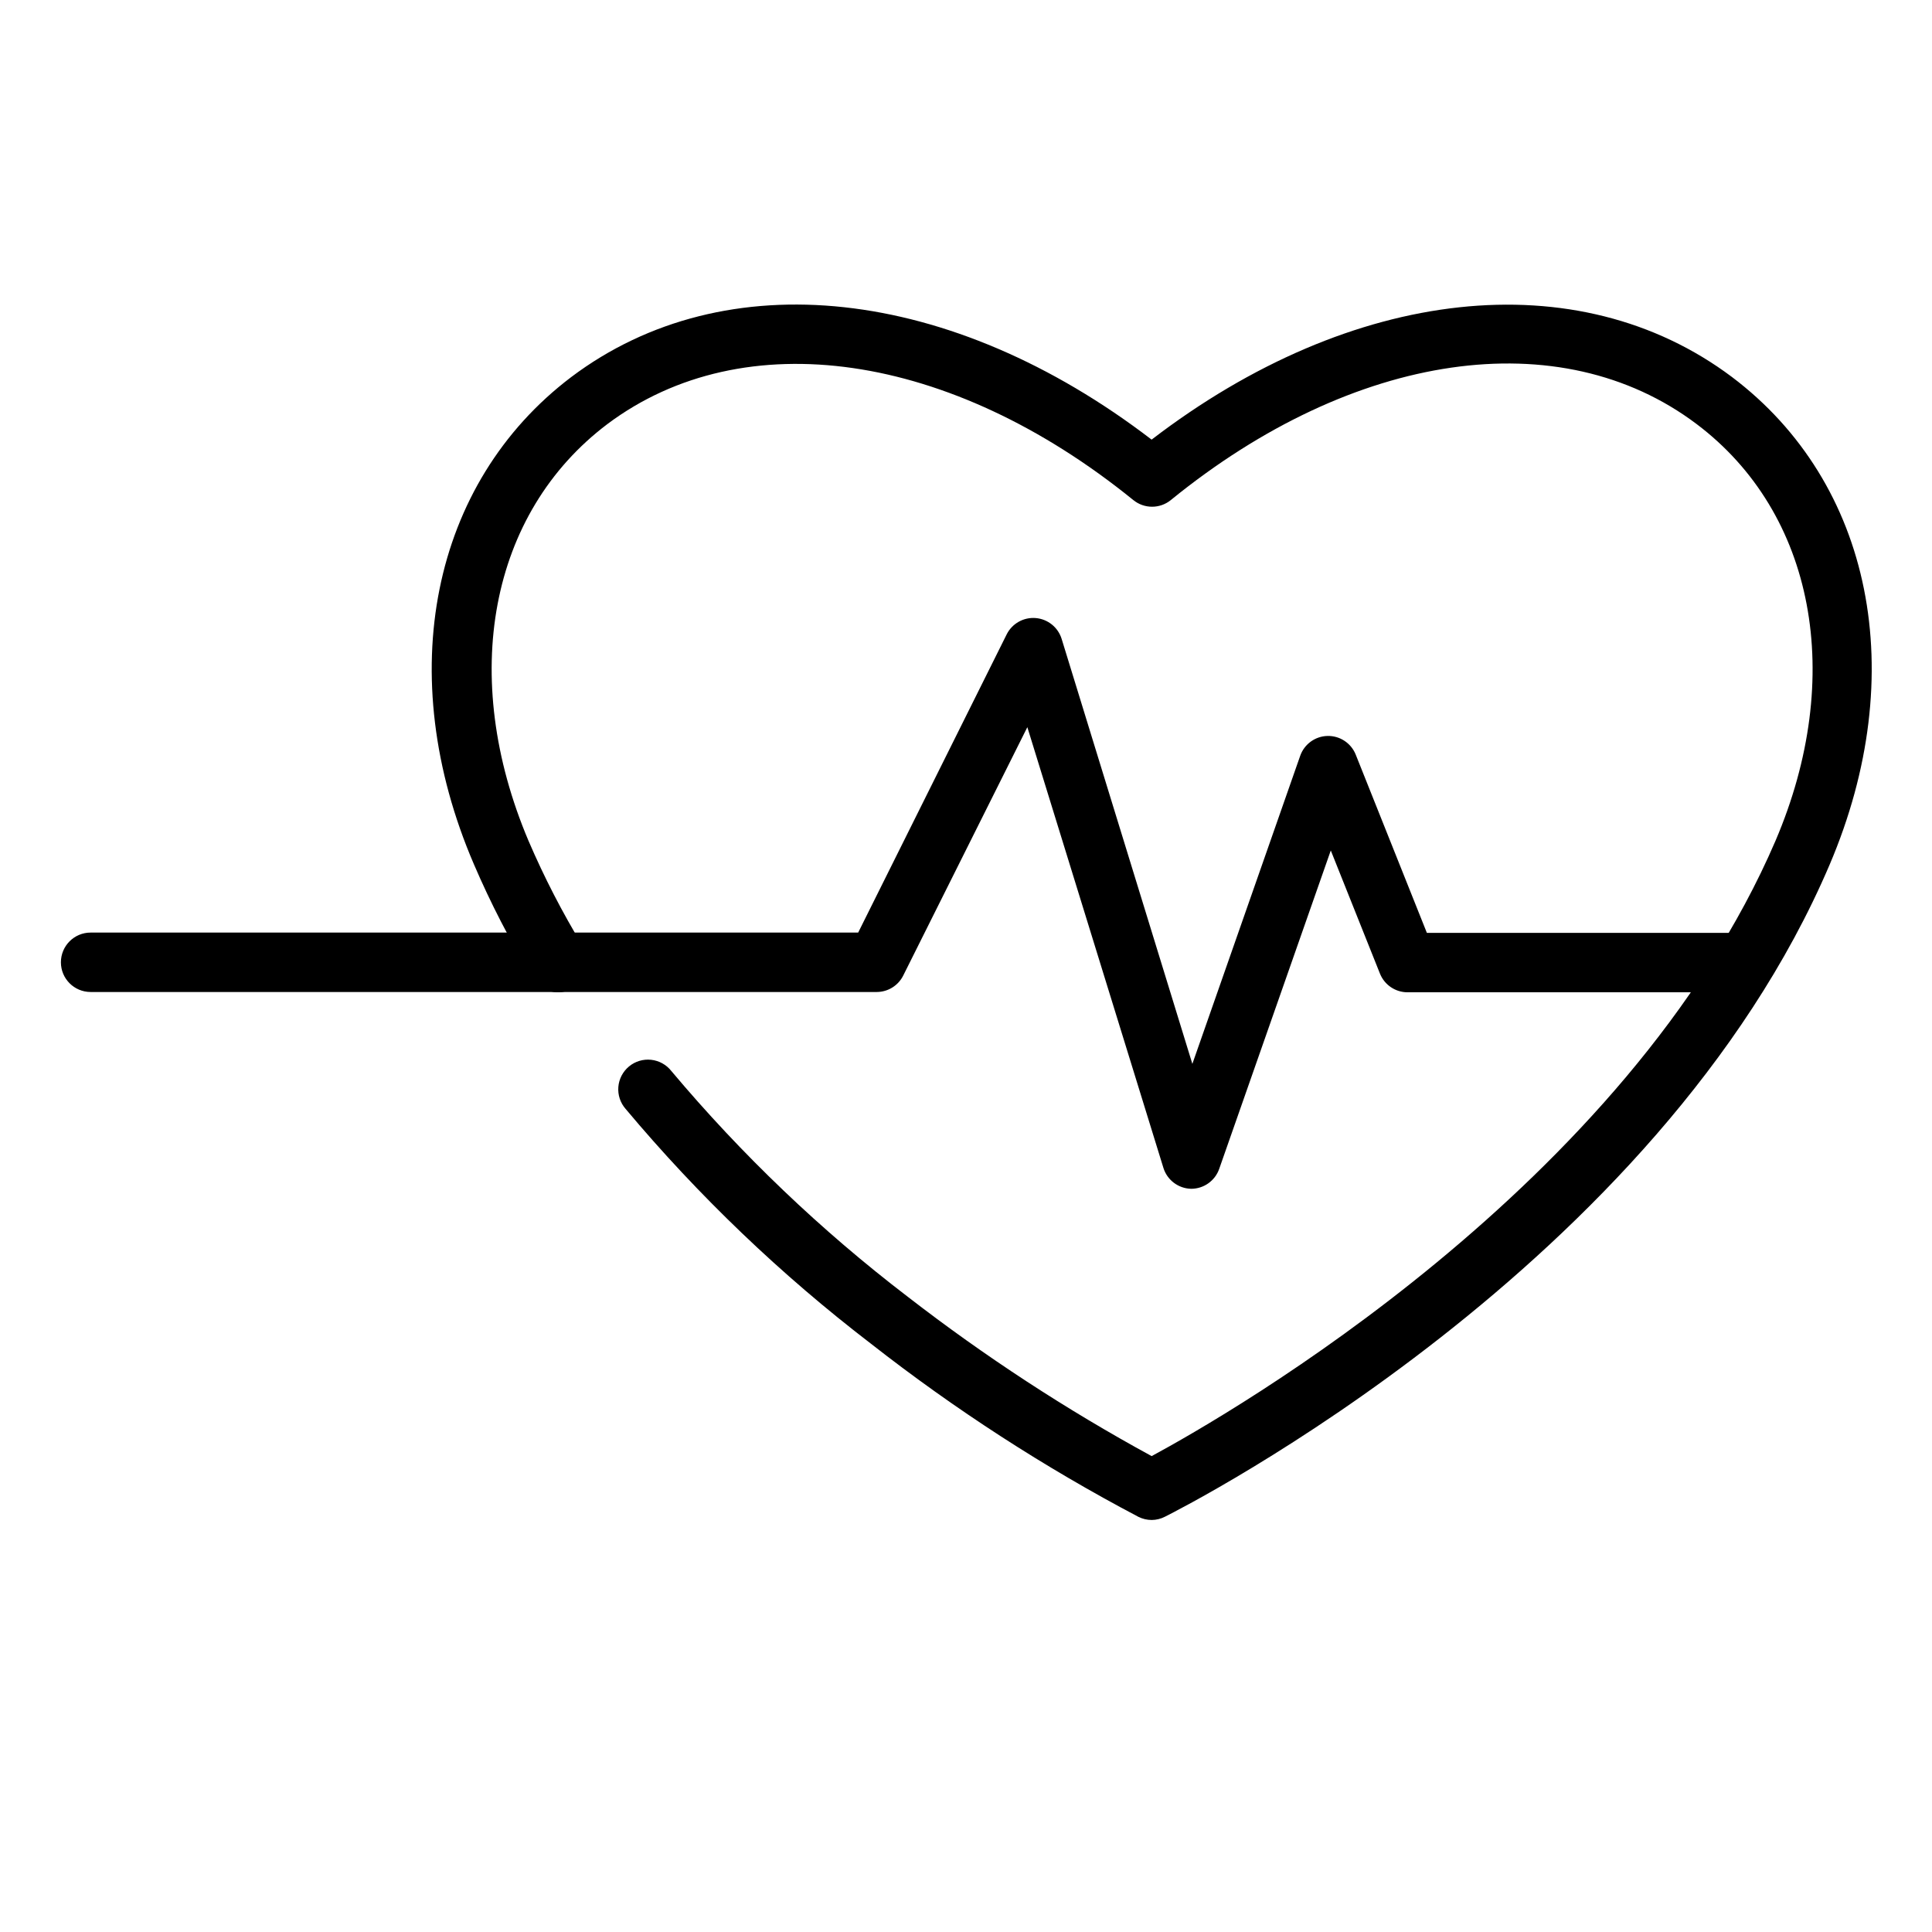
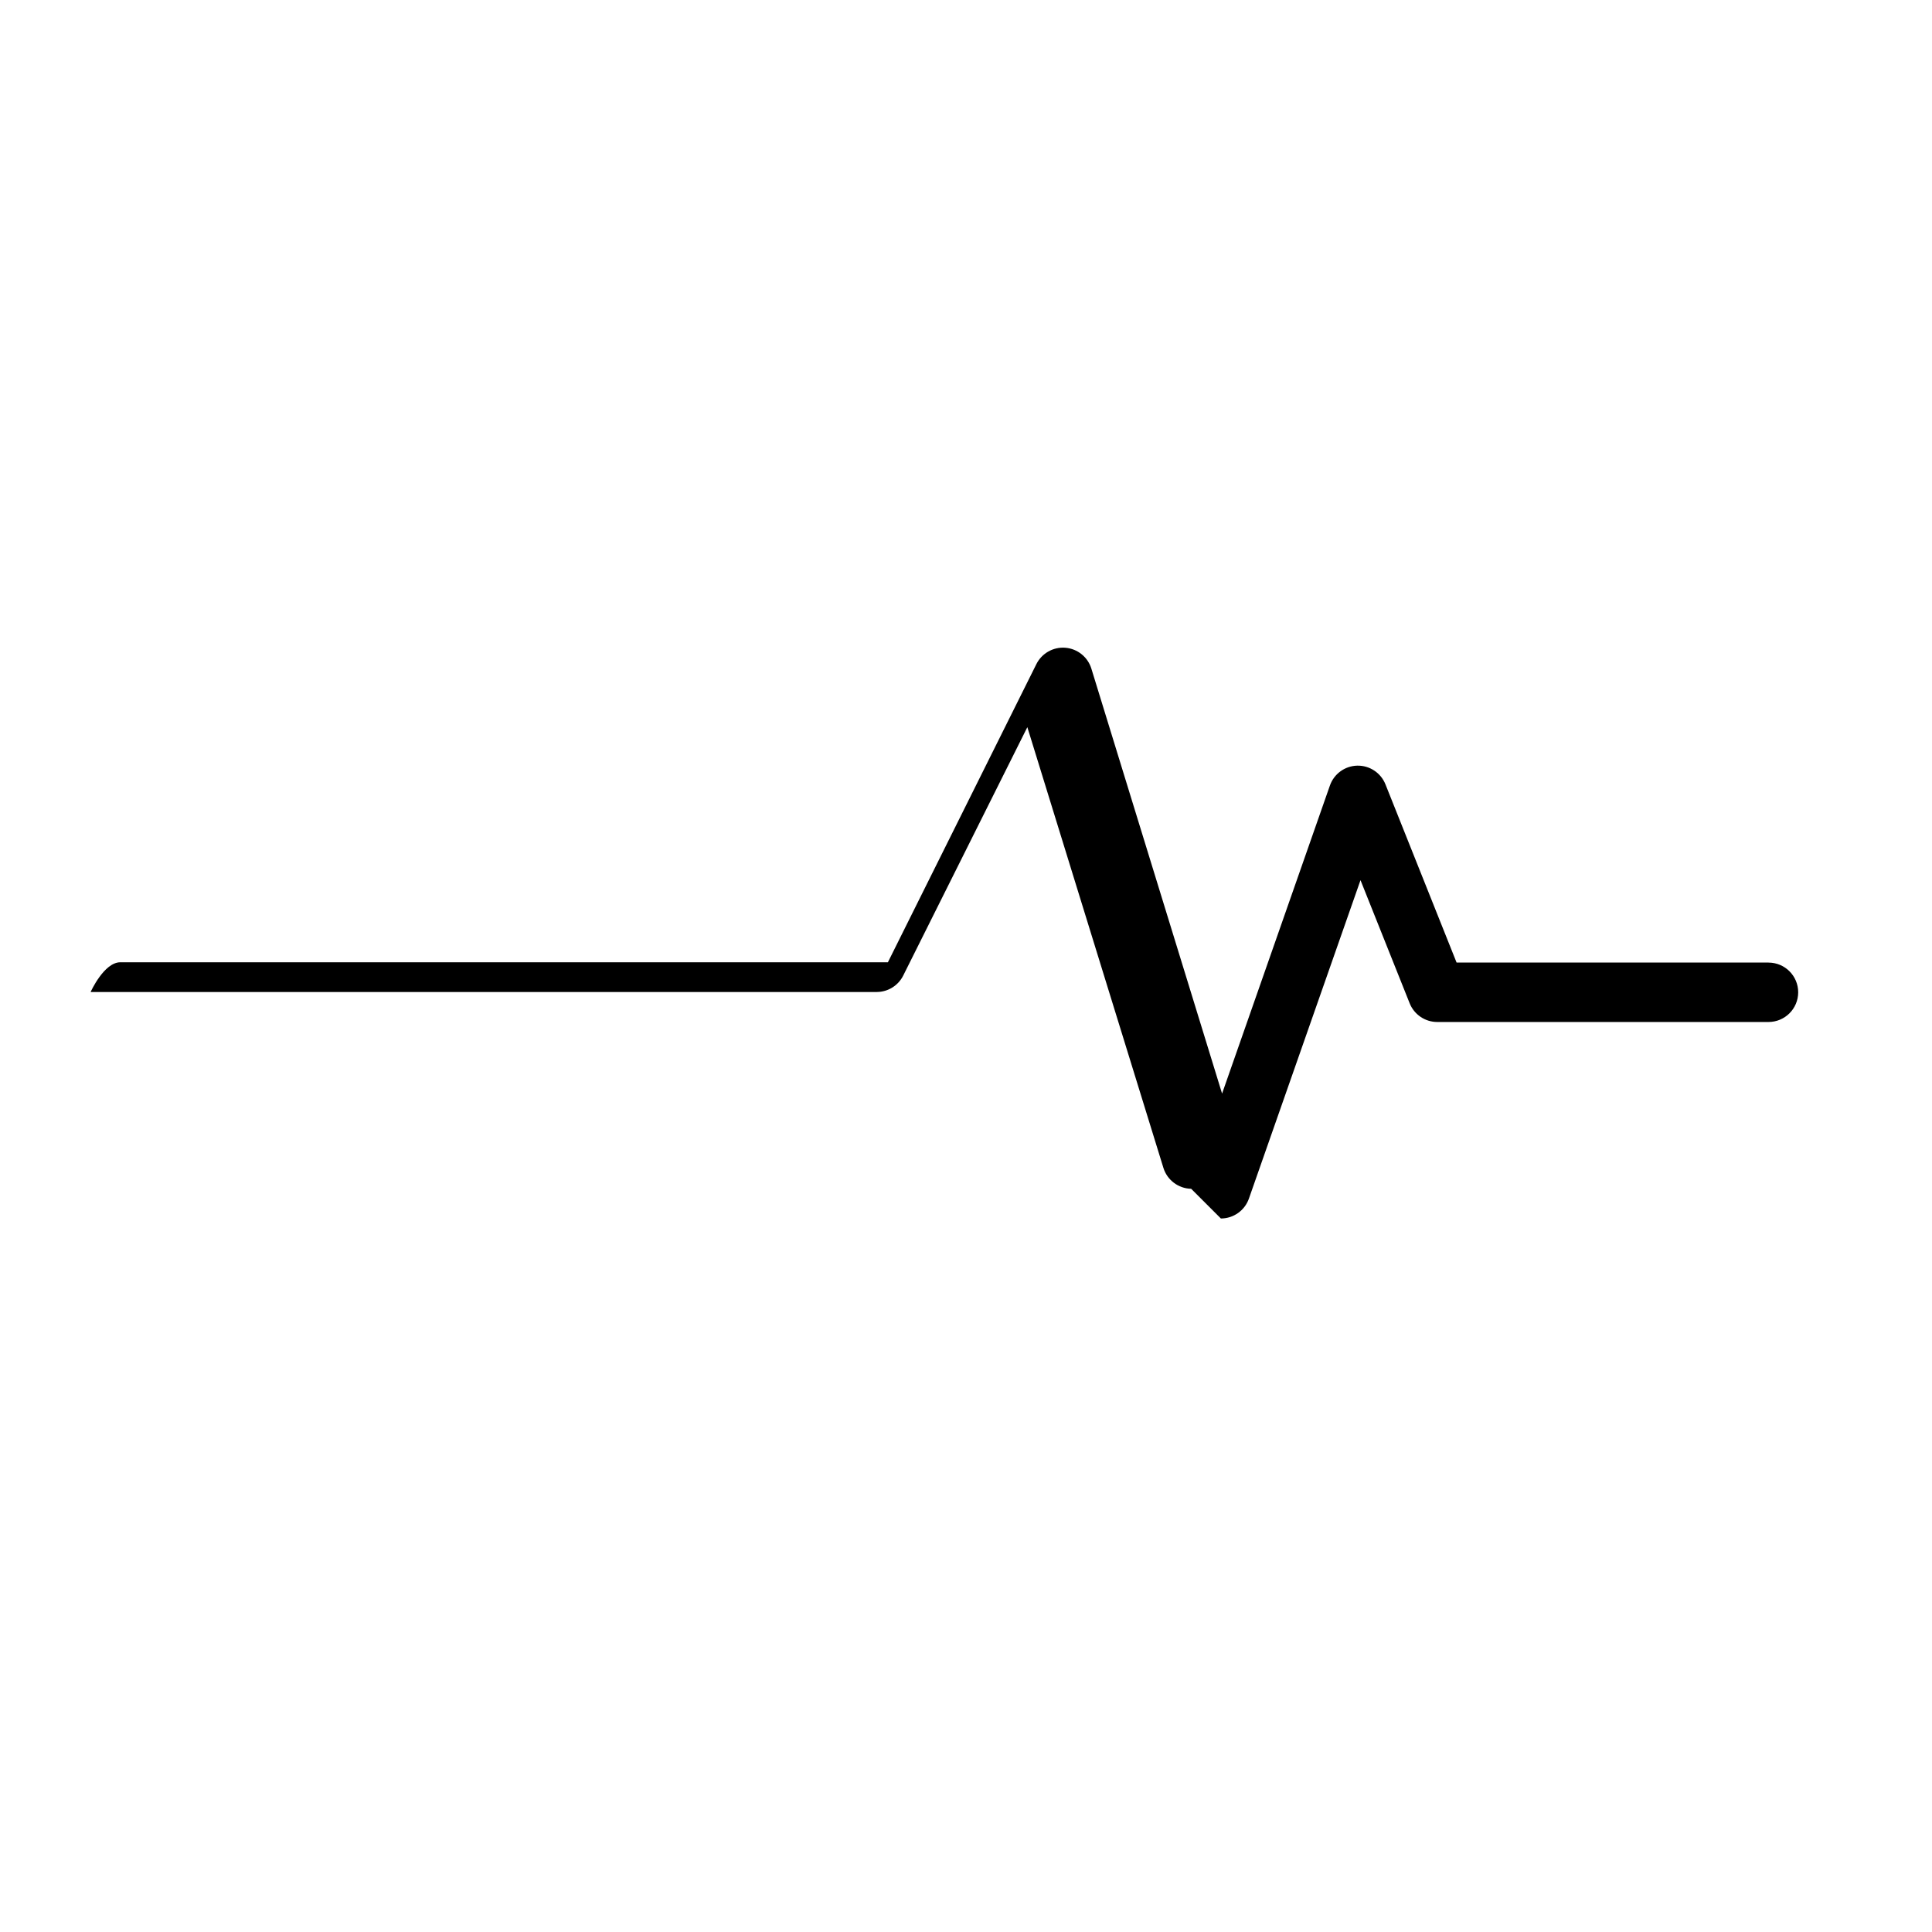
<svg xmlns="http://www.w3.org/2000/svg" fill="#000000" width="800px" height="800px" version="1.1" viewBox="144 144 512 512">
  <g>
-     <path d="m449.2 546.81c-1.215-0.004-2.414-0.285-3.504-0.828-24.941-13.133-48.652-28.48-70.848-45.855-23.902-18.312-45.719-39.191-65.062-62.266-1.398-1.602-2.09-3.695-1.918-5.812 0.172-2.117 1.191-4.074 2.828-5.43 1.633-1.355 3.75-1.988 5.859-1.762 2.113 0.227 4.043 1.297 5.352 2.965 18.648 22.191 39.676 42.27 62.703 59.867 20.371 15.766 41.969 29.875 64.59 42.195 20.625-11.141 125.95-71.559 165.31-163.03 18.617-43.531 10.391-86.906-20.898-110.48-36.133-27.238-90.805-19.324-139.34 20.152v0.004c-2.891 2.344-7.031 2.344-9.922 0-48.531-39.359-103.24-47.23-139.38-20.152-31.293 23.617-39.359 66.914-20.898 110.48v-0.004c4.141 9.645 8.957 18.98 14.406 27.949 1.168 1.785 1.559 3.969 1.086 6.051-0.477 2.082-1.773 3.879-3.602 4.984-1.824 1.105-4.023 1.422-6.086 0.879-2.062-0.547-3.816-1.906-4.859-3.769-5.84-9.594-10.996-19.59-15.43-29.914-21.609-50.262-11.297-101 25.781-129.1 40.855-30.781 100.68-24.129 153.82 16.57 53.137-40.738 112.96-47.23 153.78-16.609 37.273 28.102 47.43 78.719 25.898 129.26-45.461 106.47-170.82 170.11-176.14 172.79-1.098 0.562-2.312 0.859-3.543 0.867z" />
-     <path d="m459.67 459.04c-3.394-0.07-6.359-2.309-7.359-5.551l-36.055-116.78-32.906 65.852c-1.324 2.633-4.016 4.305-6.965 4.328h-208.37c-4.348 0-7.875-3.523-7.875-7.871s3.527-7.875 7.875-7.875h203.41l39.359-79.035c1.445-2.875 4.492-4.582 7.695-4.316 3.207 0.27 5.926 2.461 6.871 5.539l34.637 112.61 28.574-81.633c1.082-3.094 3.965-5.195 7.242-5.273 3.285-0.07 6.266 1.906 7.481 4.957l18.852 47.23h82.656v0.004c4.348 0 7.871 3.523 7.871 7.871s-3.523 7.871-7.871 7.871h-87.773c-3.227 0.004-6.125-1.961-7.32-4.957l-13.027-32.629-29.559 84.348c-1.094 3.176-4.082 5.309-7.441 5.312z" />
+     <path d="m459.67 459.04c-3.394-0.07-6.359-2.309-7.359-5.551l-36.055-116.78-32.906 65.852c-1.324 2.633-4.016 4.305-6.965 4.328h-208.37s3.527-7.875 7.875-7.875h203.41l39.359-79.035c1.445-2.875 4.492-4.582 7.695-4.316 3.207 0.27 5.926 2.461 6.871 5.539l34.637 112.61 28.574-81.633c1.082-3.094 3.965-5.195 7.242-5.273 3.285-0.07 6.266 1.906 7.481 4.957l18.852 47.23h82.656v0.004c4.348 0 7.871 3.523 7.871 7.871s-3.523 7.871-7.871 7.871h-87.773c-3.227 0.004-6.125-1.961-7.32-4.957l-13.027-32.629-29.559 84.348c-1.094 3.176-4.082 5.309-7.441 5.312z" />
  </g>
</svg>